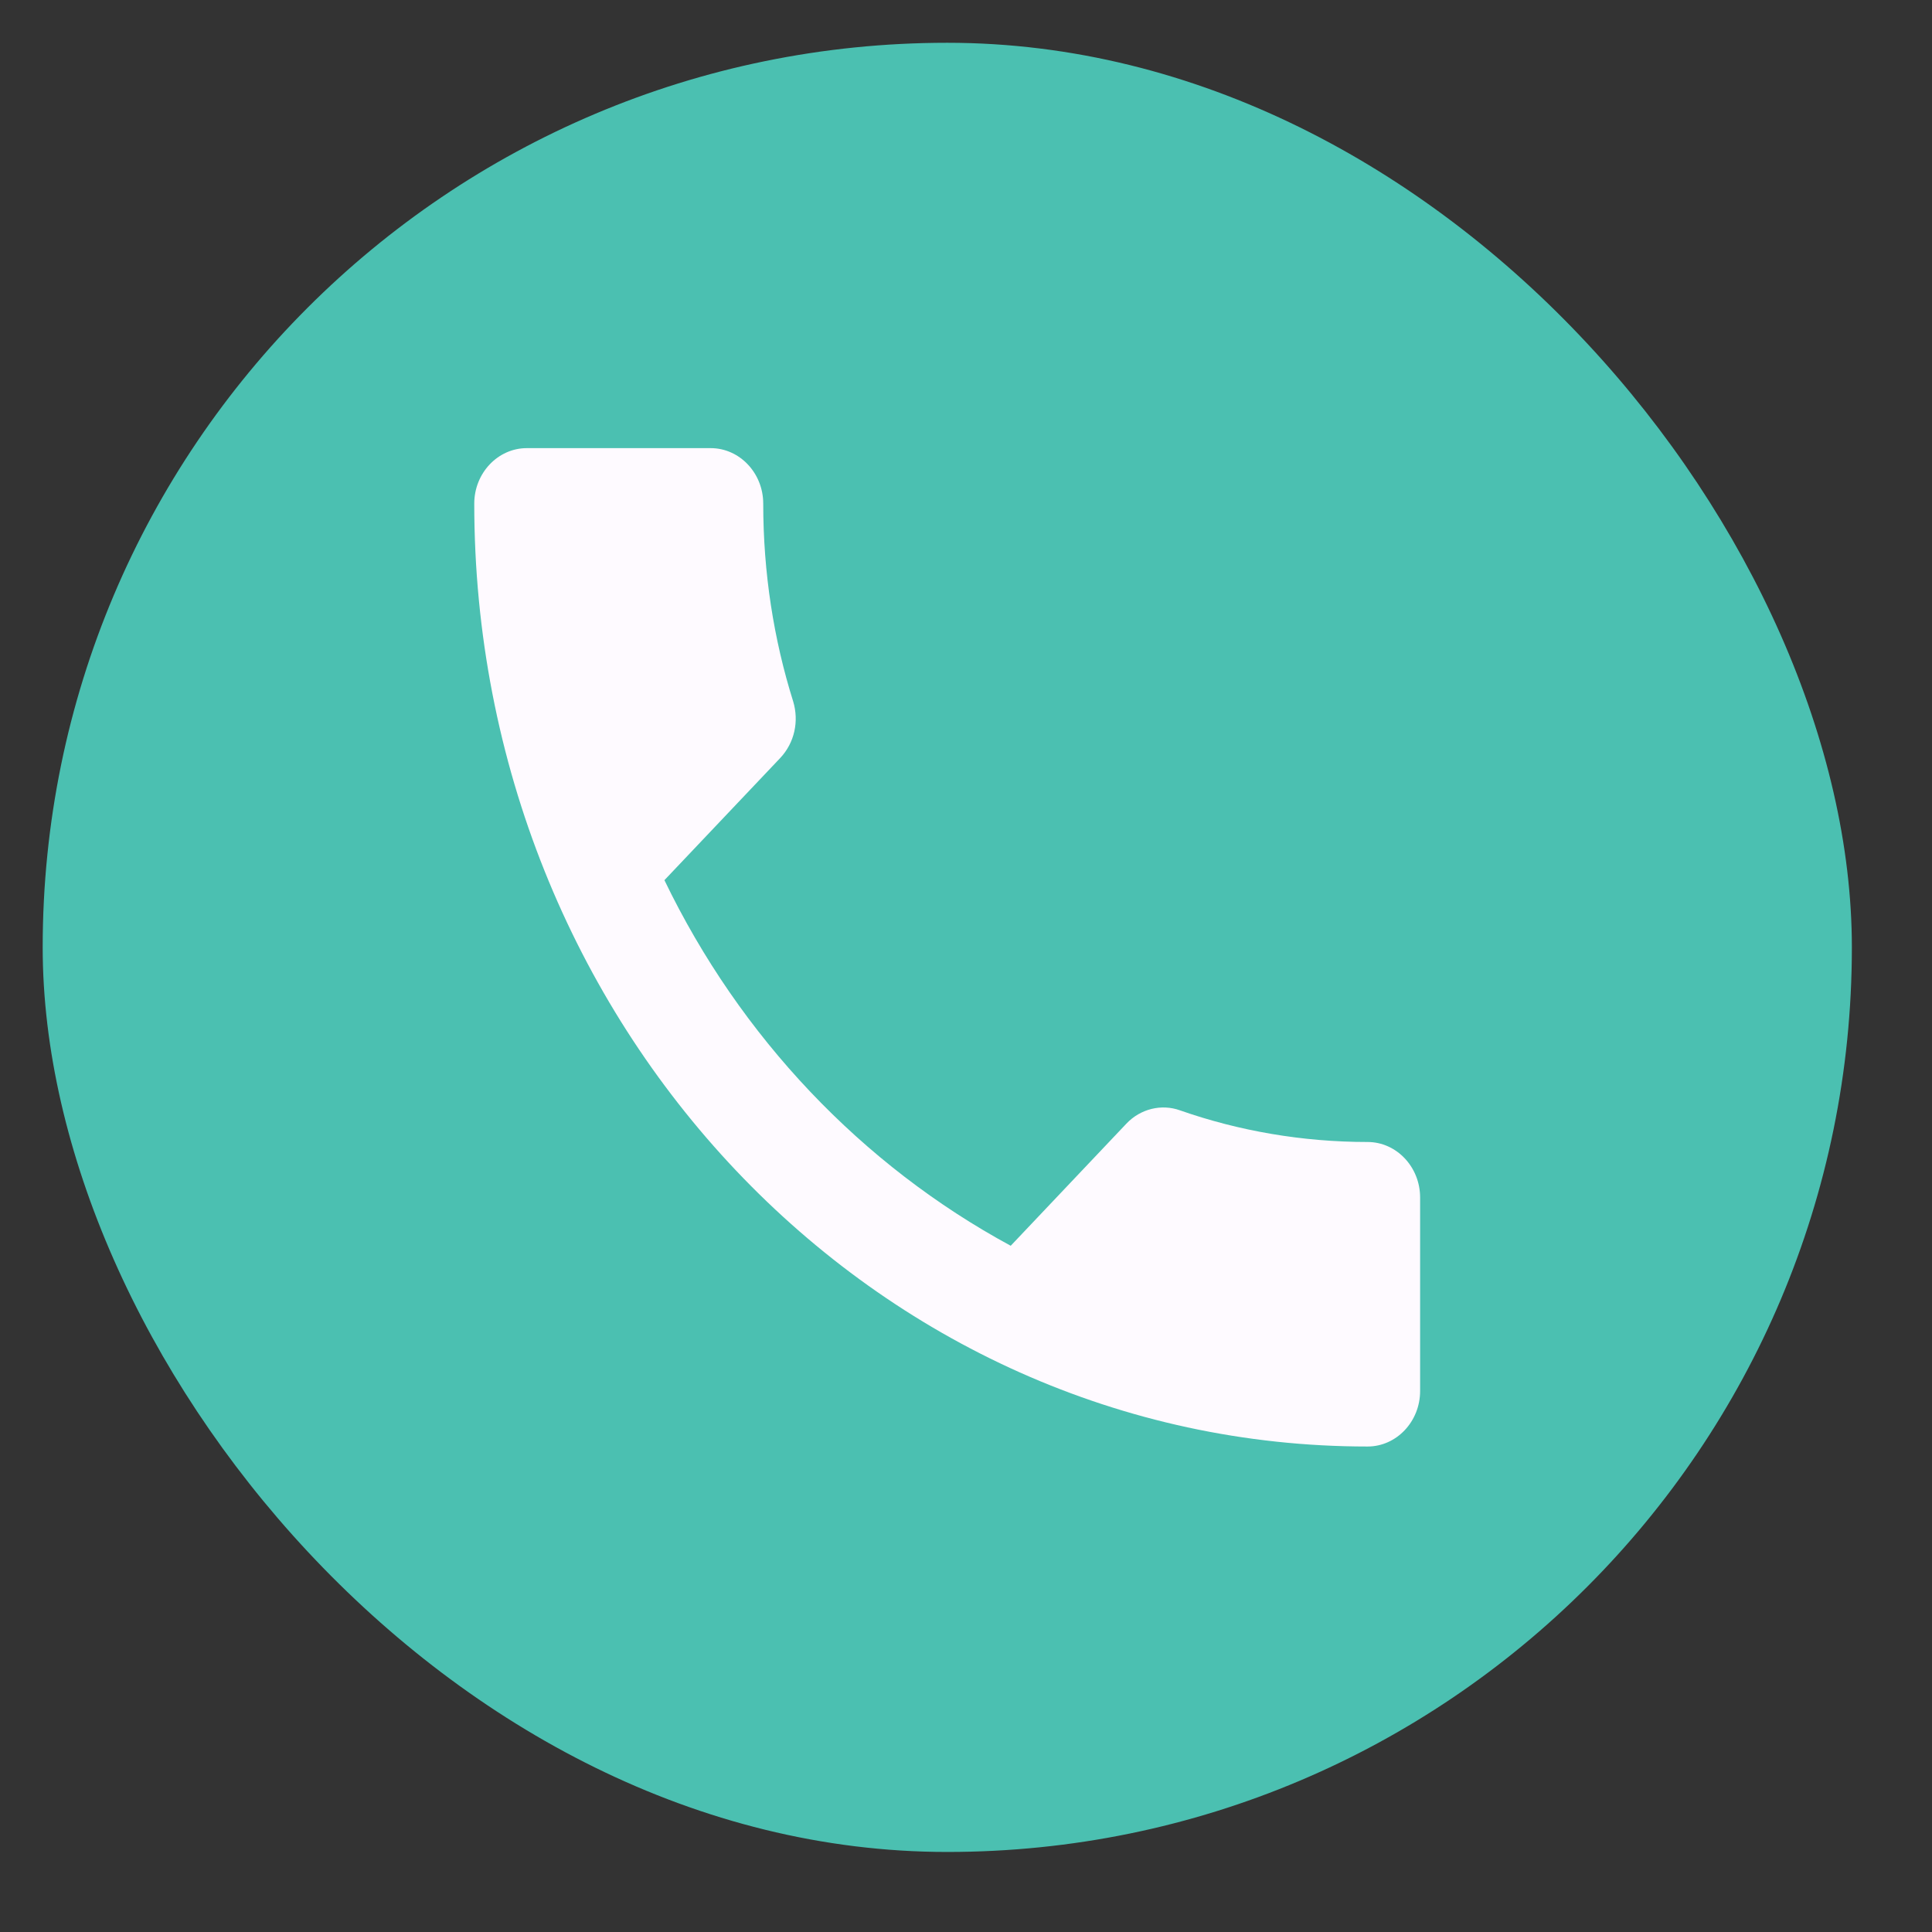
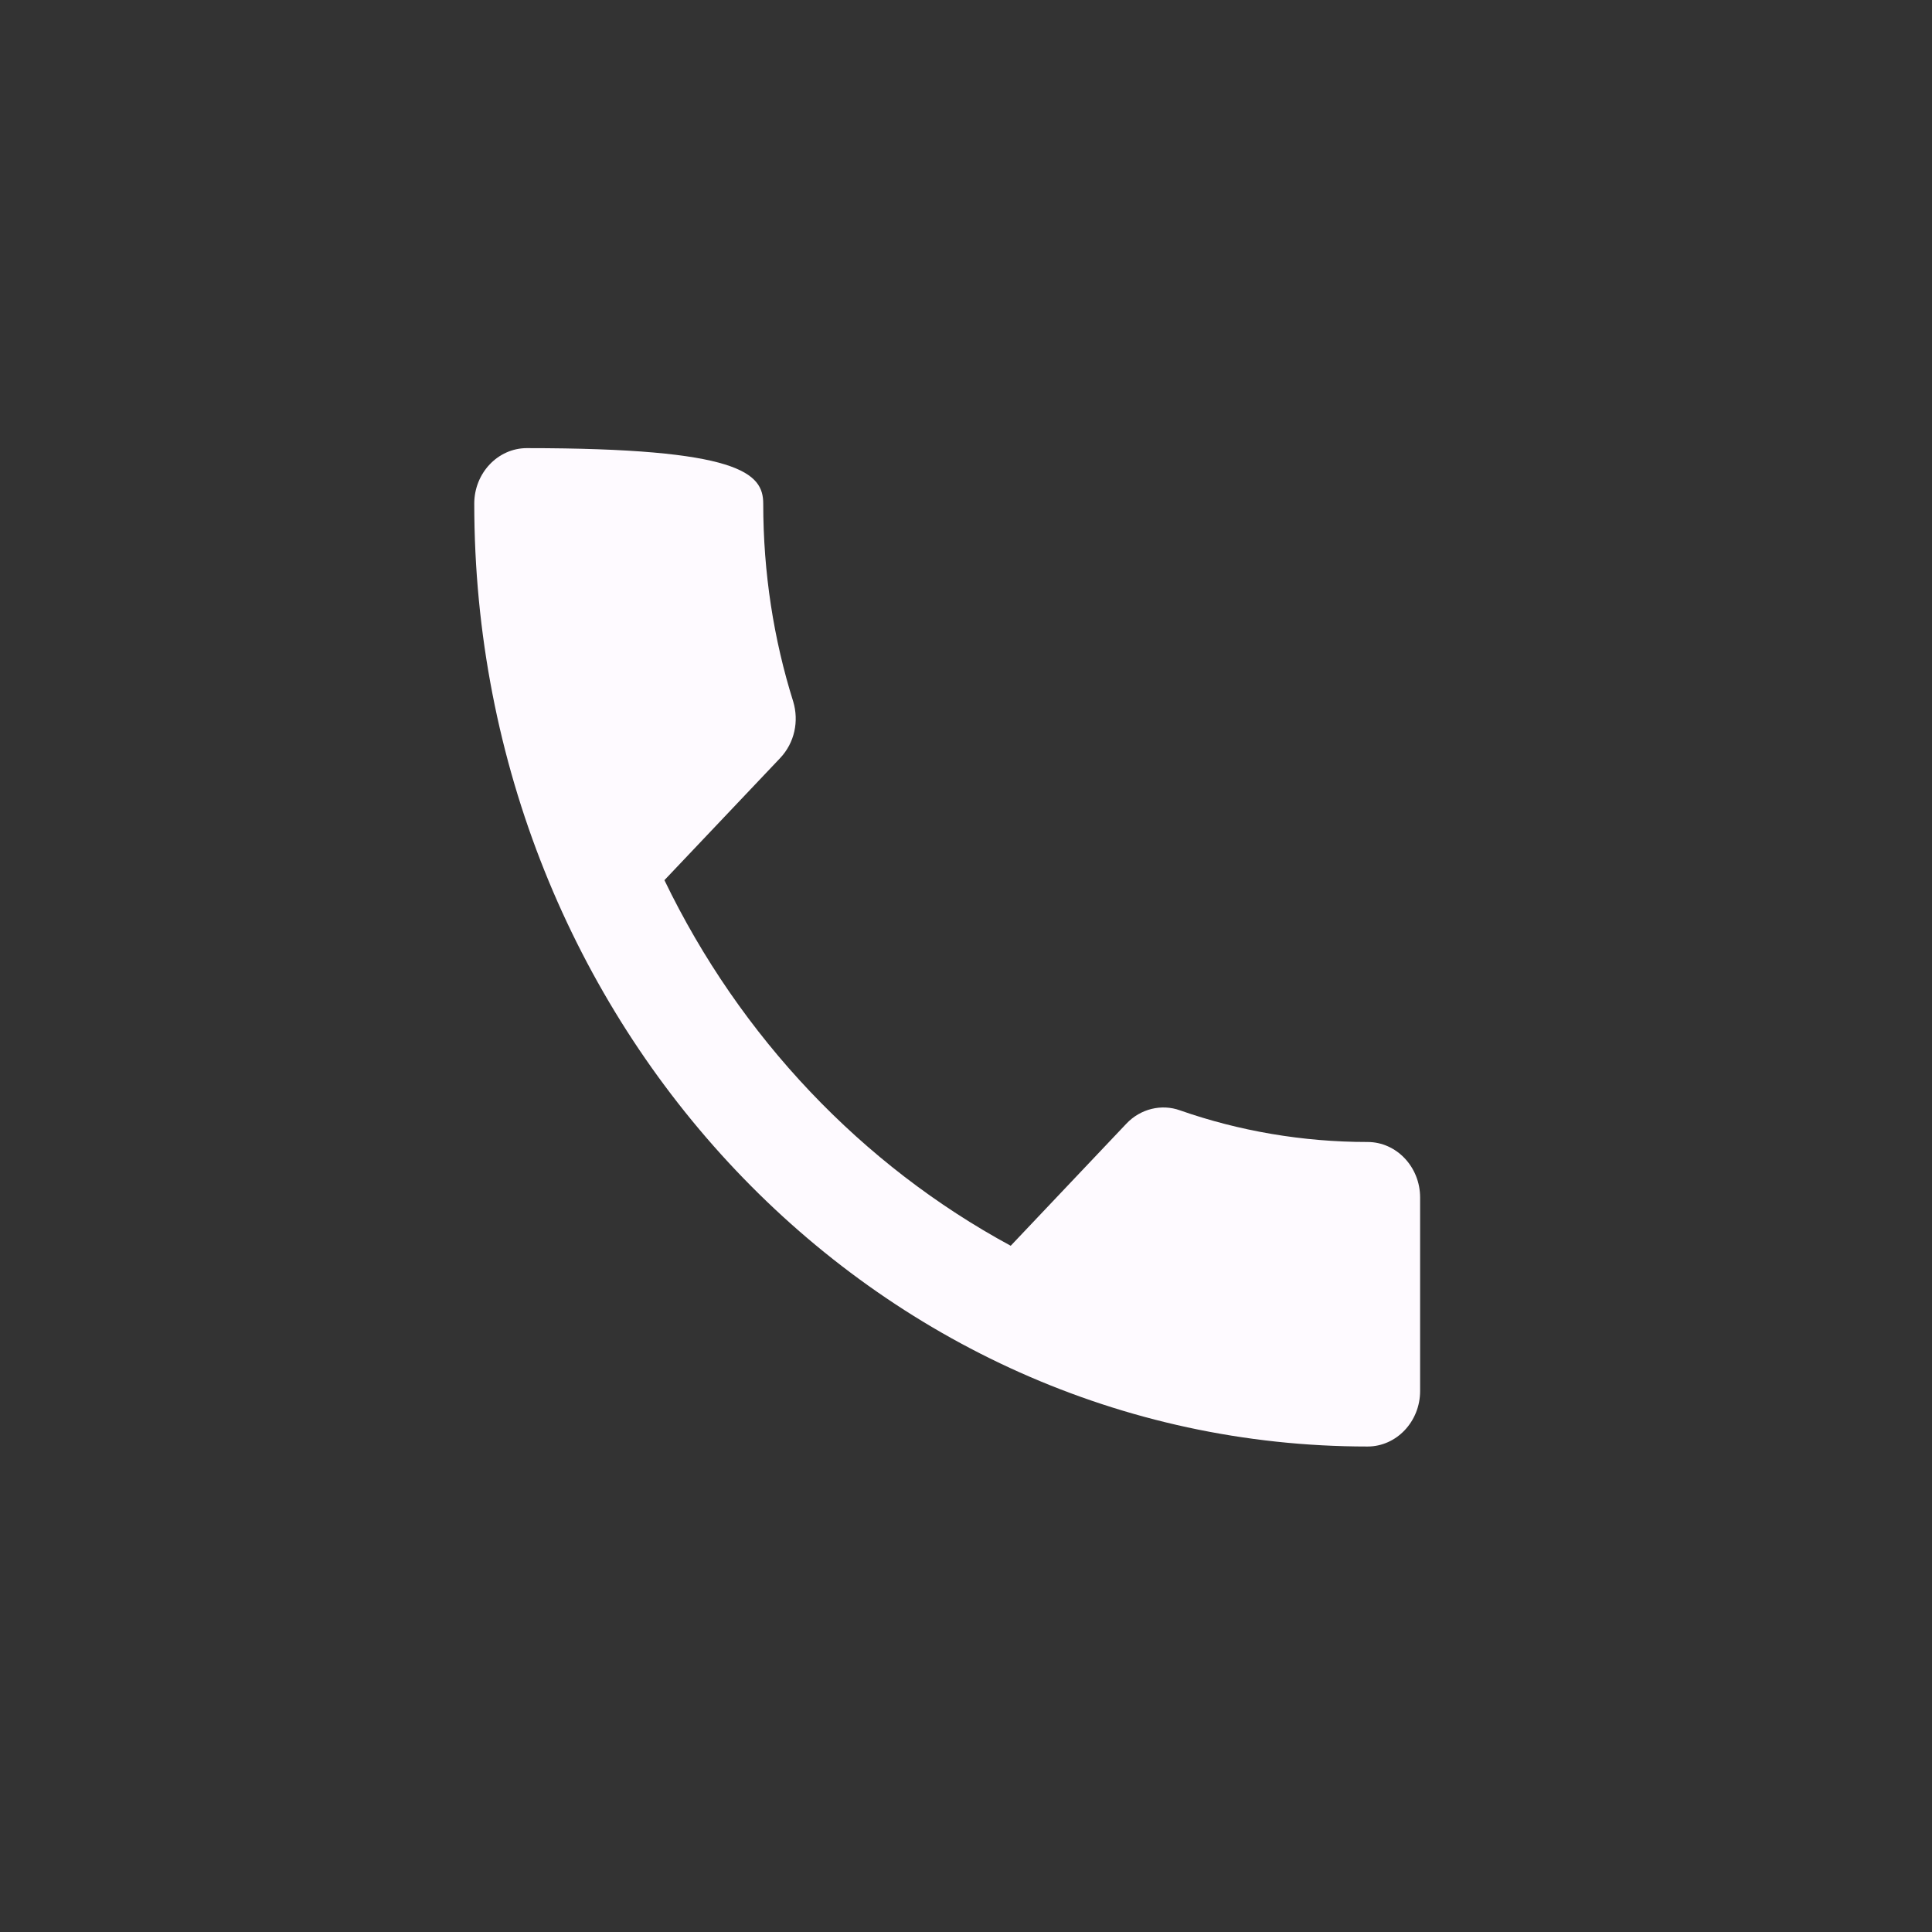
<svg xmlns="http://www.w3.org/2000/svg" width="21" height="21" viewBox="0 0 21 21" fill="none">
  <rect x="0" y="0" width="21" height="21" fill="#333333" stroke="none" />
-   <rect x="0.464" y="0.465" width="19.665" height="19.665" rx="9.832" fill="#4BC0B1" />
-   <path d="M7.222 9.567C8.045 11.274 9.37 12.666 10.986 13.541L12.243 12.214C12.397 12.051 12.626 11.997 12.826 12.069C13.465 12.293 14.157 12.413 14.865 12.413C15.179 12.413 15.436 12.684 15.436 13.016V15.12C15.436 15.452 15.179 15.723 14.865 15.723C9.501 15.723 5.155 11.135 5.155 5.474C5.155 5.142 5.412 4.871 5.726 4.871H7.725C8.039 4.871 8.296 5.142 8.296 5.474C8.296 6.227 8.41 6.951 8.622 7.626C8.685 7.837 8.639 8.072 8.479 8.241L7.222 9.567Z" fill="#FEFAFF" />
+   <path d="M7.222 9.567C8.045 11.274 9.37 12.666 10.986 13.541L12.243 12.214C12.397 12.051 12.626 11.997 12.826 12.069C13.465 12.293 14.157 12.413 14.865 12.413C15.179 12.413 15.436 12.684 15.436 13.016V15.12C15.436 15.452 15.179 15.723 14.865 15.723C9.501 15.723 5.155 11.135 5.155 5.474C5.155 5.142 5.412 4.871 5.726 4.871C8.039 4.871 8.296 5.142 8.296 5.474C8.296 6.227 8.41 6.951 8.622 7.626C8.685 7.837 8.639 8.072 8.479 8.241L7.222 9.567Z" fill="#FEFAFF" />
</svg>